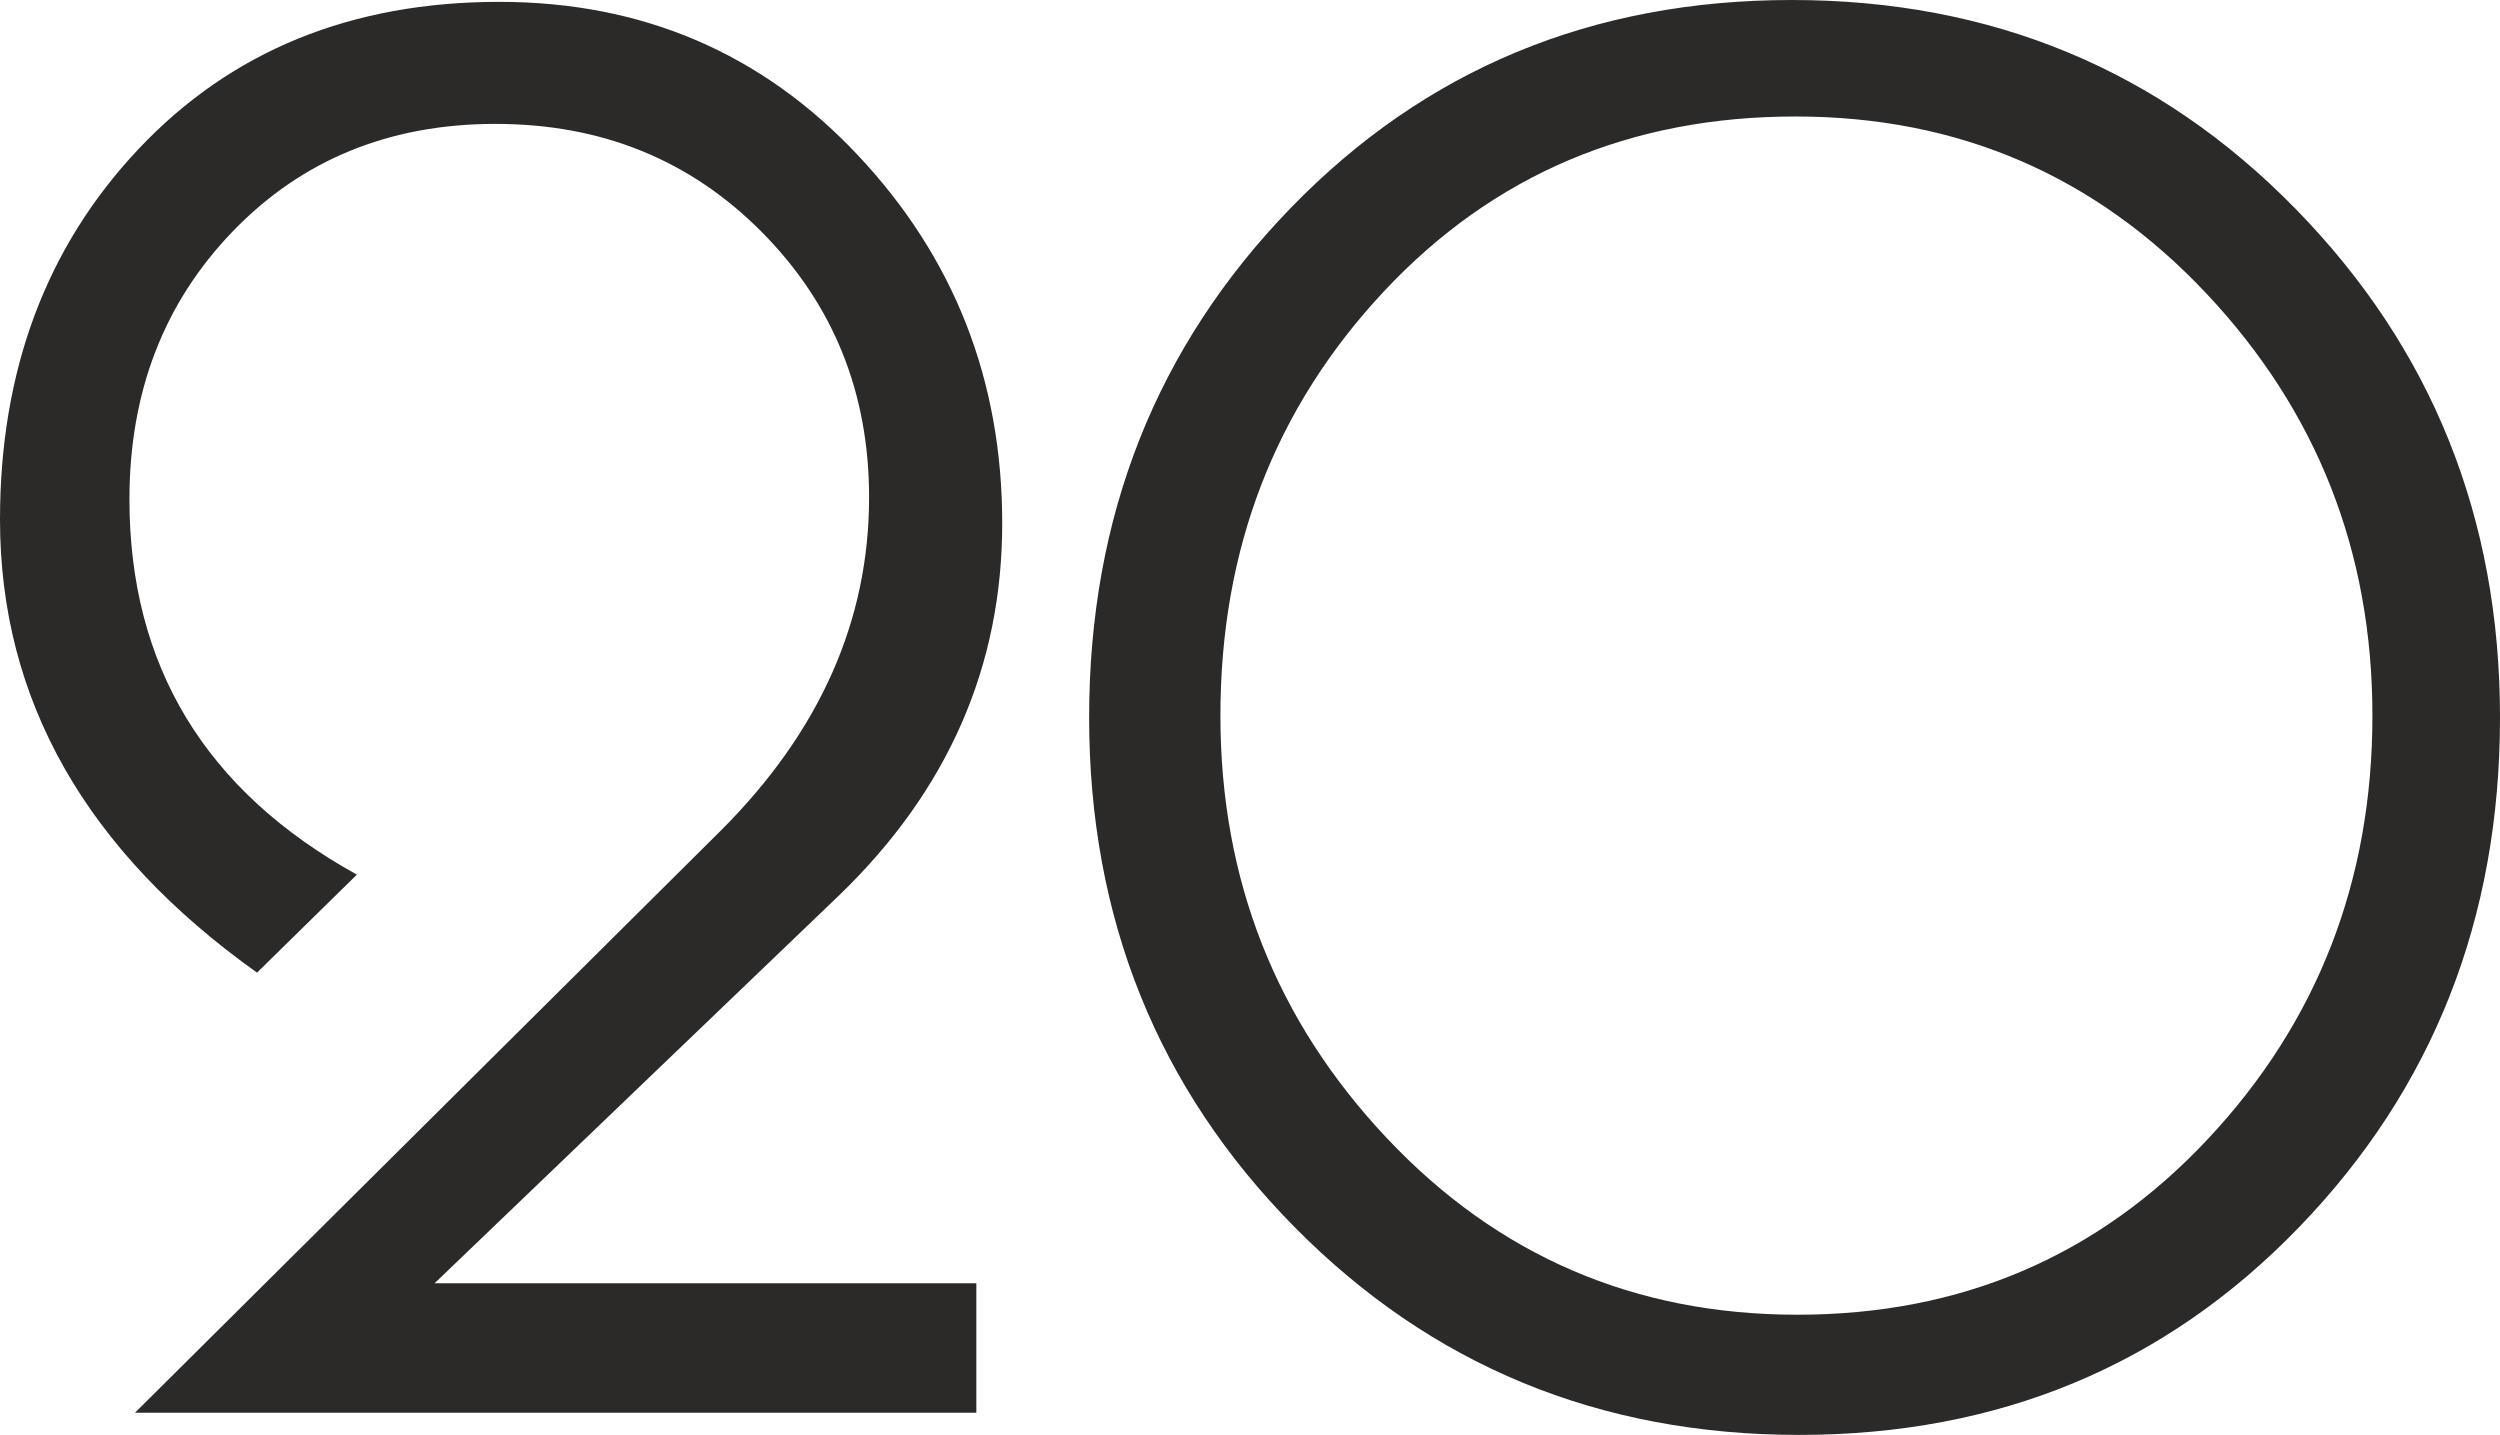
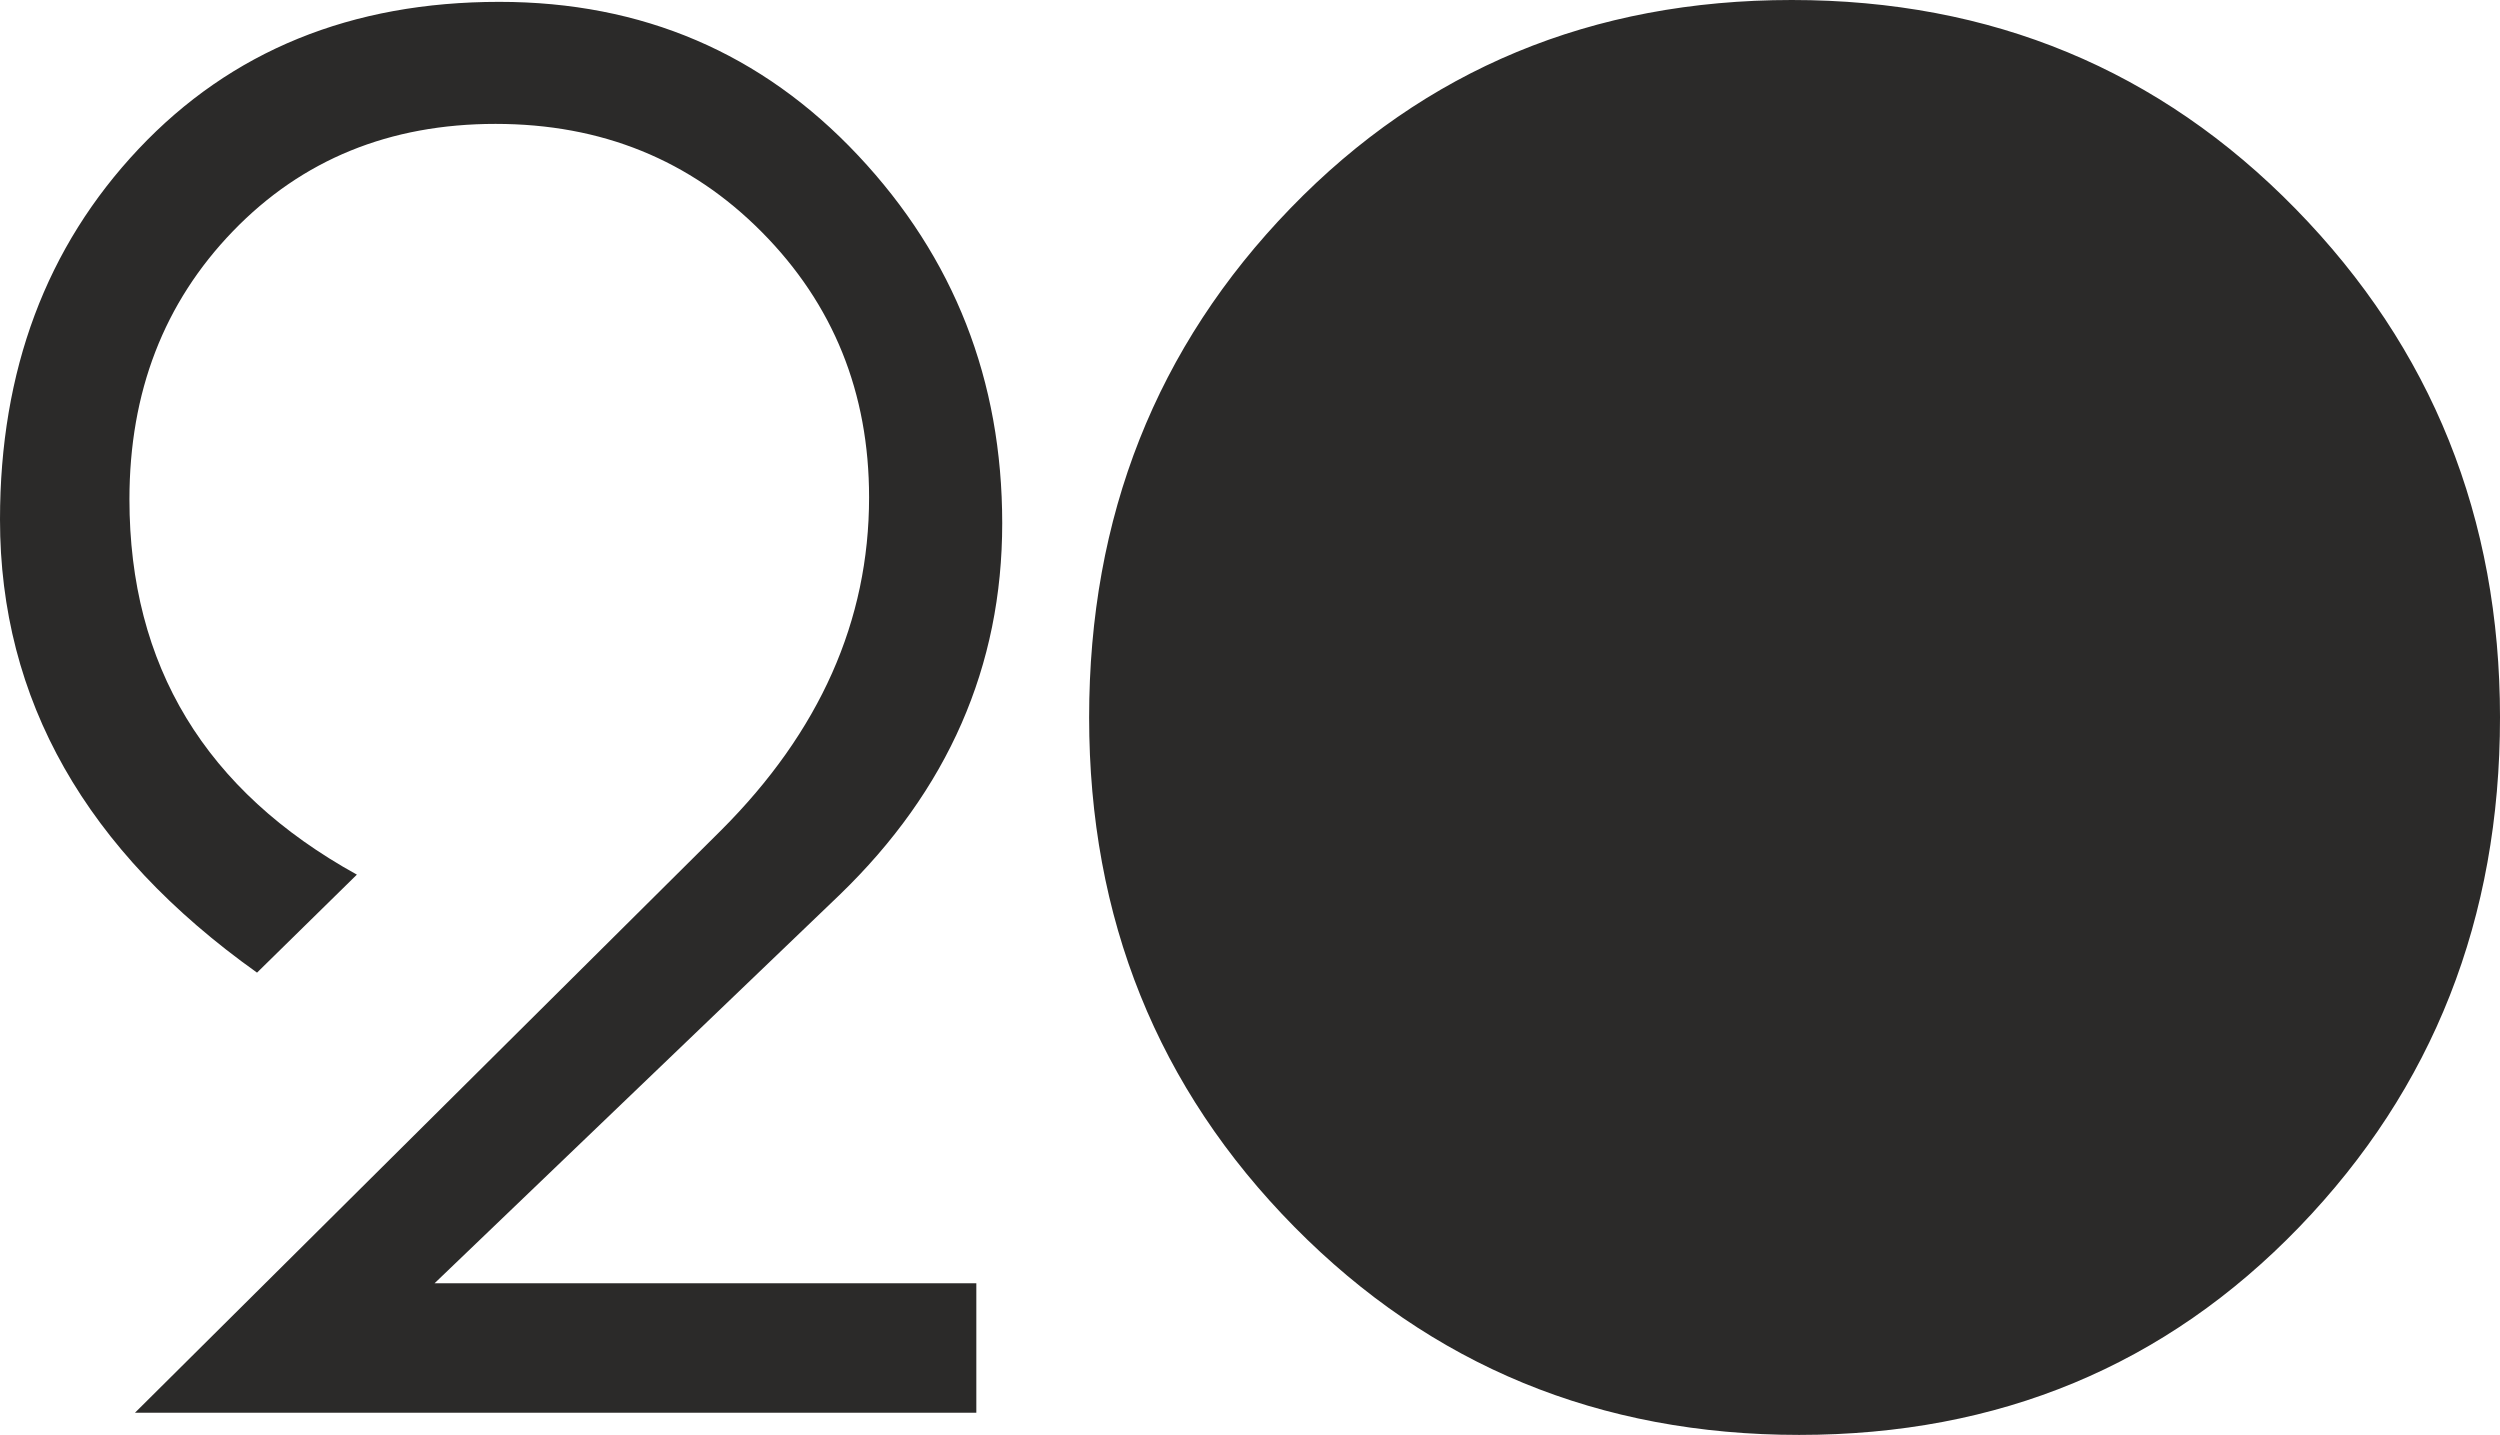
<svg xmlns="http://www.w3.org/2000/svg" xml:space="preserve" width="868.763mm" height="498.639mm" style="shape-rendering:geometricPrecision; text-rendering:geometricPrecision; image-rendering:optimizeQuality; fill-rule:evenodd; clip-rule:evenodd" viewBox="0 0 53227.77 30550.86">
  <defs>
    <style type="text/css">  .fil0 {fill:#2B2A29;fill-rule:nonzero}  </style>
  </defs>
  <g id="Слой_x0020_1">
-     <path class="fil0" d="M18267.53 3307.06c2047.24,2178.45 3070.84,4789.96 3070.84,7834.56 0,3044.59 -1154.84,5682.36 -3464.54,7913.29l-8621.94 8267.63 11535.3 0 0 2755.87 -17913.2 0 12480.19 -12401.44c2099.73,-2099.7 3149.58,-4461.9 3149.58,-7086.54 0,-2230.94 -761.16,-4114.12 -2283.43,-5649.54 -1522.3,-1535.42 -3412.05,-2303.12 -5669.23,-2303.12 -2257.21,0 -4120.69,761.16 -5590.5,2283.45 -1469.8,1522.28 -2204.71,3425.15 -2204.71,5708.58 0,3543.28 1614.15,6207.3 4842.48,7992.04l-2125.97 2086.6c-3648.25,-2598.39 -5472.38,-5813.59 -5472.38,-9645.56 0,-3175.83 984.26,-5807.02 2952.73,-7893.62 1968.49,-2086.58 4527.51,-3129.88 7677.09,-3129.88 3044.57,0 5590.5,1089.22 7637.7,3267.69zm34960.24 11968.37c0,4278.17 -1423.86,7893.62 -4271.6,10846.33 -2847.74,2952.72 -6397.57,4429.1 -10649.5,4429.1 -4251.92,0 -7834.55,-1476.37 -10747.91,-4429.1 -2913.36,-2952.71 -4370.04,-6568.16 -4370.04,-10846.33 0,-4278.18 1430.43,-7893.62 4291.29,-10846.35 2860.86,-2952.71 6417.25,-4429.08 10669.18,-4429.08 4251.92,0 7828,1482.92 10728.24,4448.78 2900.23,2965.85 4350.34,6574.73 4350.34,10826.65zm-2716.5 -39.37c0,-3490.79 -1181.09,-6489.44 -3543.26,-8995.97 -2362.2,-2506.53 -5275.53,-3759.81 -8740.08,-3759.81 -3517.01,0 -6436.94,1240.15 -8759.74,3720.44 -2322.8,2480.29 -3484.22,5492.08 -3484.22,9035.34 0,3490.77 1181.09,6489.43 3543.28,8995.96 2362.17,2506.53 5275.53,3759.81 8740.05,3759.81 3490.79,0 6404.12,-1246.72 8740.07,-3740.13 2335.93,-2493.41 3503.89,-5498.62 3503.89,-9015.64z" />
+     <path class="fil0" d="M18267.53 3307.06c2047.24,2178.45 3070.84,4789.96 3070.84,7834.56 0,3044.59 -1154.84,5682.36 -3464.54,7913.29l-8621.94 8267.63 11535.3 0 0 2755.87 -17913.2 0 12480.19 -12401.44c2099.73,-2099.7 3149.58,-4461.9 3149.58,-7086.54 0,-2230.94 -761.16,-4114.12 -2283.43,-5649.54 -1522.3,-1535.42 -3412.05,-2303.12 -5669.23,-2303.12 -2257.21,0 -4120.69,761.16 -5590.5,2283.45 -1469.8,1522.28 -2204.71,3425.15 -2204.71,5708.58 0,3543.28 1614.15,6207.3 4842.48,7992.04l-2125.97 2086.6c-3648.25,-2598.39 -5472.38,-5813.59 -5472.38,-9645.56 0,-3175.83 984.26,-5807.02 2952.73,-7893.62 1968.49,-2086.58 4527.51,-3129.88 7677.09,-3129.88 3044.57,0 5590.5,1089.22 7637.7,3267.69zm34960.24 11968.37c0,4278.17 -1423.86,7893.62 -4271.6,10846.33 -2847.74,2952.72 -6397.57,4429.1 -10649.5,4429.1 -4251.92,0 -7834.55,-1476.37 -10747.91,-4429.1 -2913.36,-2952.71 -4370.04,-6568.16 -4370.04,-10846.33 0,-4278.18 1430.43,-7893.62 4291.29,-10846.35 2860.86,-2952.71 6417.25,-4429.08 10669.18,-4429.08 4251.92,0 7828,1482.92 10728.24,4448.78 2900.23,2965.85 4350.34,6574.73 4350.34,10826.65zm-2716.5 -39.37z" />
  </g>
</svg>